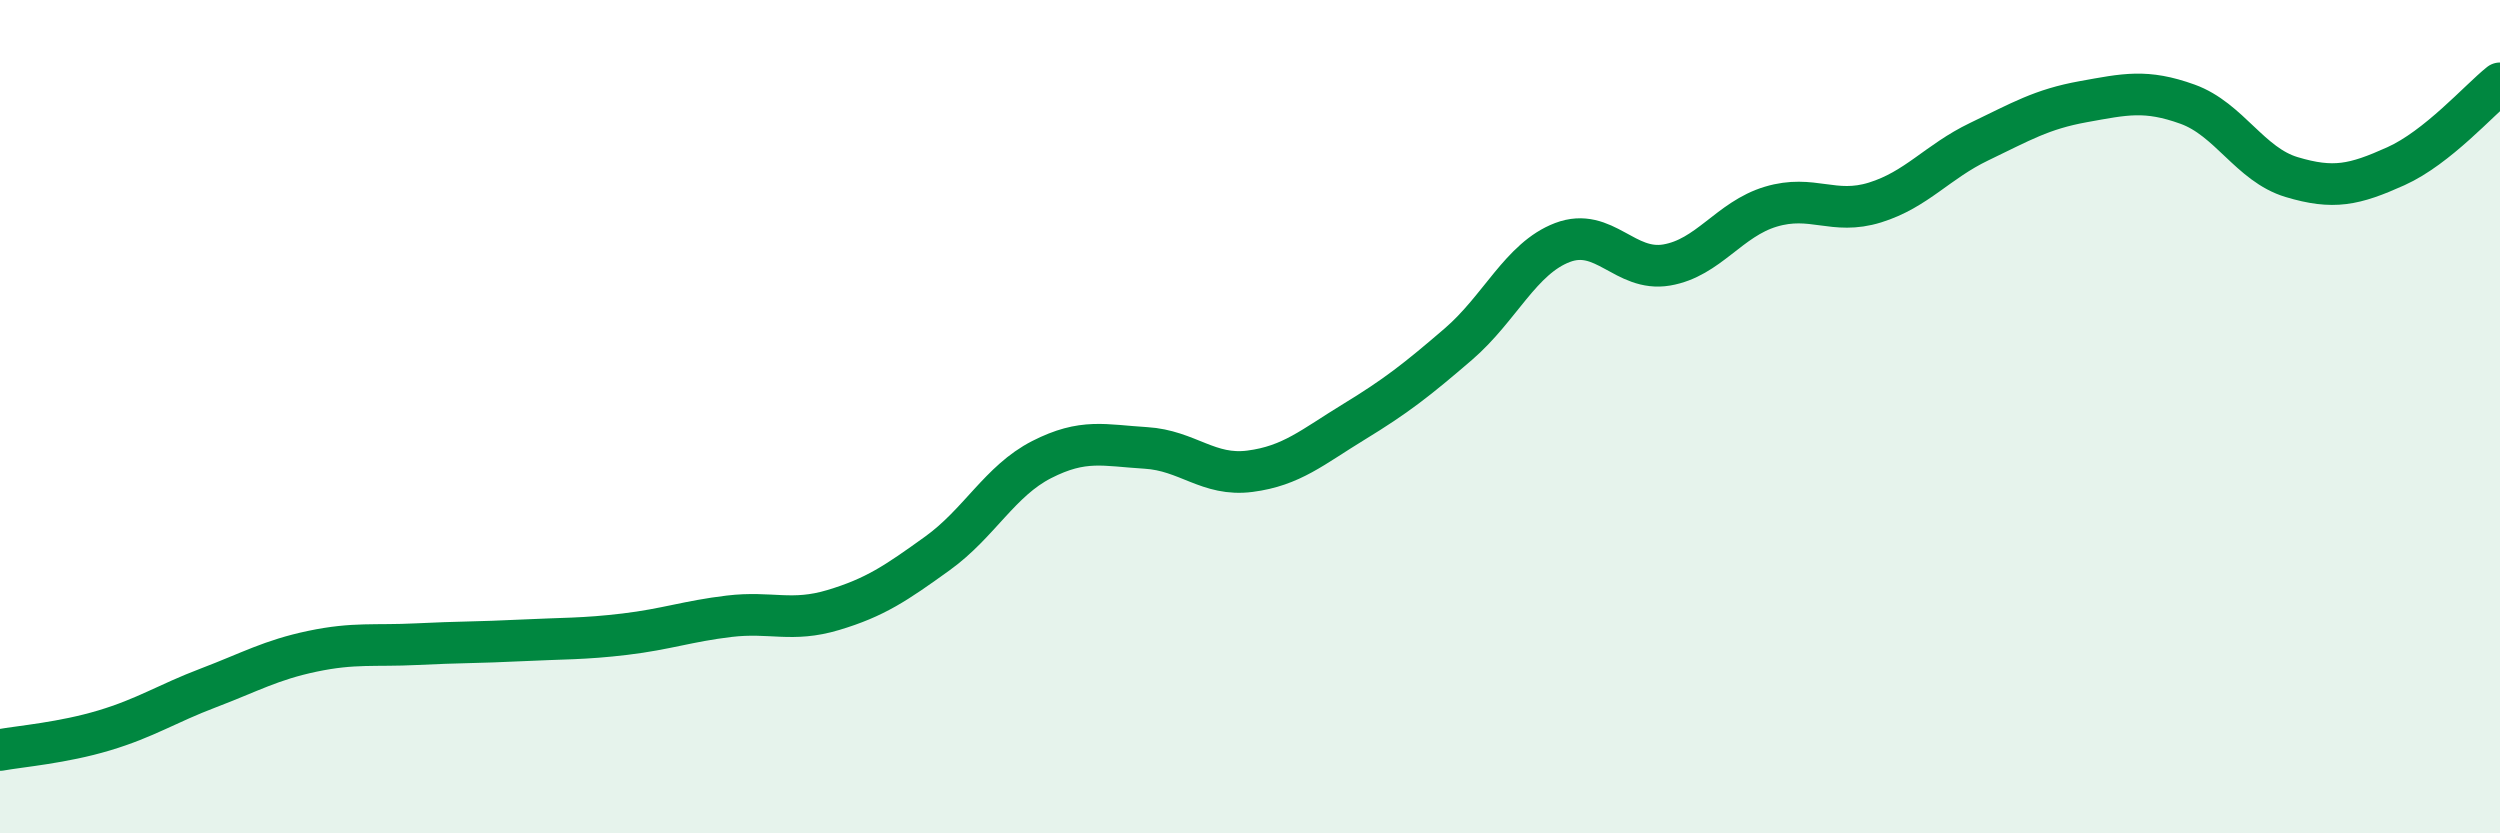
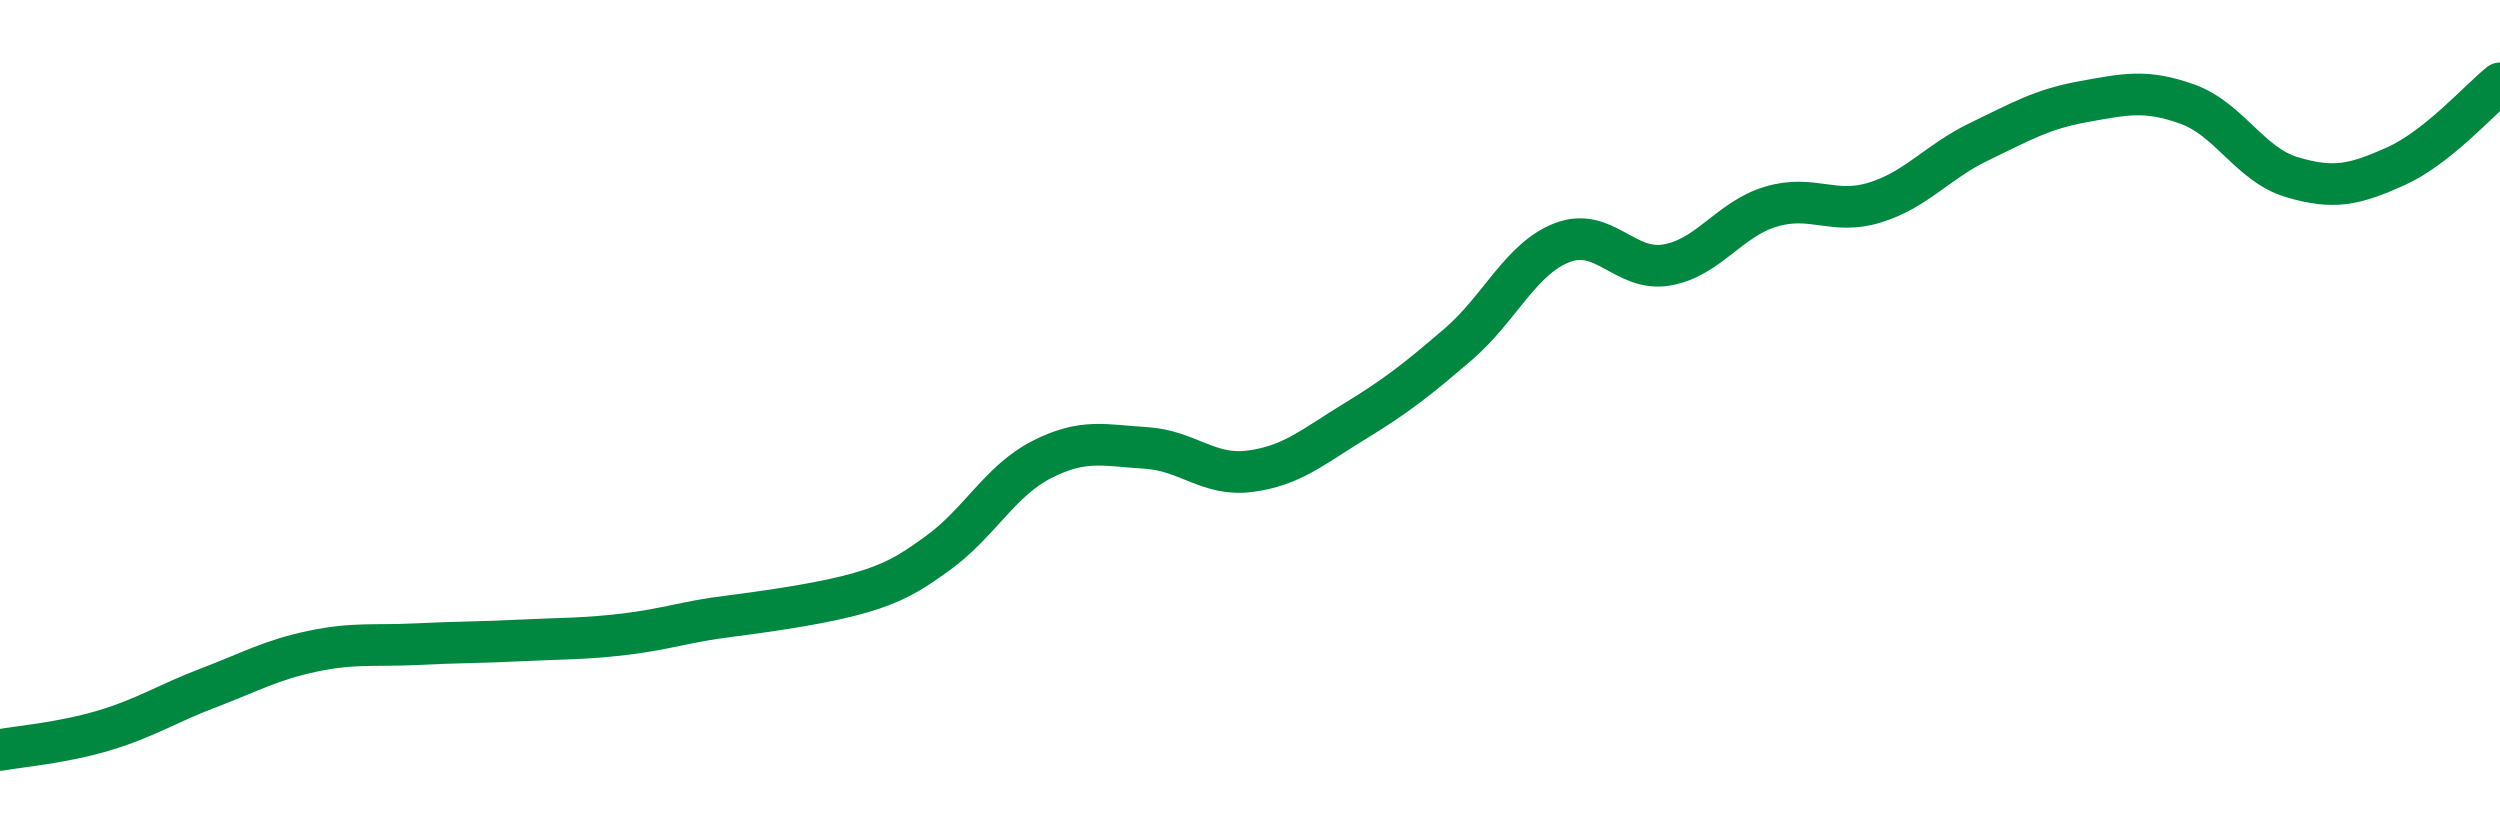
<svg xmlns="http://www.w3.org/2000/svg" width="60" height="20" viewBox="0 0 60 20">
-   <path d="M 0,18 C 0.5,17.91 1.5,17.83 2.5,17.53 C 3.5,17.23 4,16.89 5,16.51 C 6,16.13 6.5,15.84 7.5,15.63 C 8.5,15.42 9,15.51 10,15.46 C 11,15.41 11.5,15.42 12.5,15.37 C 13.5,15.32 14,15.34 15,15.22 C 16,15.1 16.5,14.91 17.5,14.79 C 18.5,14.67 19,14.94 20,14.64 C 21,14.34 21.5,14 22.5,13.28 C 23.5,12.56 24,11.54 25,11.03 C 26,10.52 26.5,10.69 27.5,10.75 C 28.5,10.81 29,11.44 30,11.31 C 31,11.18 31.5,10.73 32.5,10.12 C 33.5,9.51 34,9.12 35,8.26 C 36,7.4 36.5,6.2 37.5,5.82 C 38.5,5.44 39,6.53 40,6.36 C 41,6.19 41.5,5.26 42.5,4.96 C 43.5,4.66 44,5.17 45,4.86 C 46,4.55 46.5,3.88 47.5,3.4 C 48.5,2.92 49,2.62 50,2.44 C 51,2.26 51.5,2.14 52.5,2.5 C 53.5,2.86 54,3.95 55,4.25 C 56,4.55 56.5,4.44 57.5,3.99 C 58.5,3.54 59.5,2.4 60,2L60 20L0 20Z" fill="#008740" opacity="0.1" stroke-linecap="round" stroke-linejoin="round" />
-   <path d="M 0,18 C 0.5,17.91 1.5,17.83 2.5,17.53 C 3.5,17.23 4,16.89 5,16.51 C 6,16.13 6.5,15.84 7.5,15.63 C 8.5,15.42 9,15.51 10,15.46 C 11,15.41 11.5,15.42 12.5,15.37 C 13.5,15.32 14,15.34 15,15.22 C 16,15.1 16.5,14.91 17.5,14.79 C 18.5,14.67 19,14.94 20,14.64 C 21,14.34 21.5,14 22.5,13.28 C 23.5,12.56 24,11.54 25,11.03 C 26,10.52 26.5,10.69 27.5,10.75 C 28.5,10.81 29,11.44 30,11.31 C 31,11.18 31.5,10.73 32.5,10.12 C 33.5,9.51 34,9.12 35,8.26 C 36,7.4 36.5,6.2 37.5,5.82 C 38.5,5.44 39,6.53 40,6.36 C 41,6.19 41.5,5.26 42.5,4.96 C 43.5,4.66 44,5.17 45,4.86 C 46,4.55 46.5,3.88 47.5,3.4 C 48.5,2.92 49,2.62 50,2.44 C 51,2.26 51.5,2.14 52.5,2.5 C 53.5,2.86 54,3.95 55,4.25 C 56,4.55 56.5,4.44 57.5,3.99 C 58.5,3.54 59.5,2.4 60,2" stroke="#008740" stroke-width="1" fill="none" stroke-linecap="round" stroke-linejoin="round" />
+   <path d="M 0,18 C 0.5,17.91 1.5,17.83 2.5,17.53 C 3.5,17.23 4,16.89 5,16.51 C 6,16.13 6.5,15.84 7.5,15.63 C 8.5,15.42 9,15.51 10,15.46 C 11,15.41 11.5,15.42 12.5,15.37 C 13.5,15.32 14,15.34 15,15.22 C 16,15.1 16.5,14.91 17.5,14.79 C 21,14.34 21.5,14 22.5,13.28 C 23.5,12.56 24,11.54 25,11.03 C 26,10.52 26.5,10.69 27.5,10.75 C 28.5,10.81 29,11.44 30,11.31 C 31,11.18 31.5,10.73 32.5,10.12 C 33.5,9.51 34,9.12 35,8.26 C 36,7.4 36.5,6.2 37.5,5.82 C 38.5,5.44 39,6.53 40,6.36 C 41,6.19 41.5,5.26 42.5,4.96 C 43.5,4.66 44,5.17 45,4.86 C 46,4.55 46.5,3.88 47.5,3.4 C 48.5,2.92 49,2.62 50,2.44 C 51,2.26 51.5,2.14 52.5,2.5 C 53.5,2.86 54,3.95 55,4.25 C 56,4.55 56.5,4.44 57.5,3.99 C 58.5,3.54 59.5,2.4 60,2" stroke="#008740" stroke-width="1" fill="none" stroke-linecap="round" stroke-linejoin="round" />
</svg>